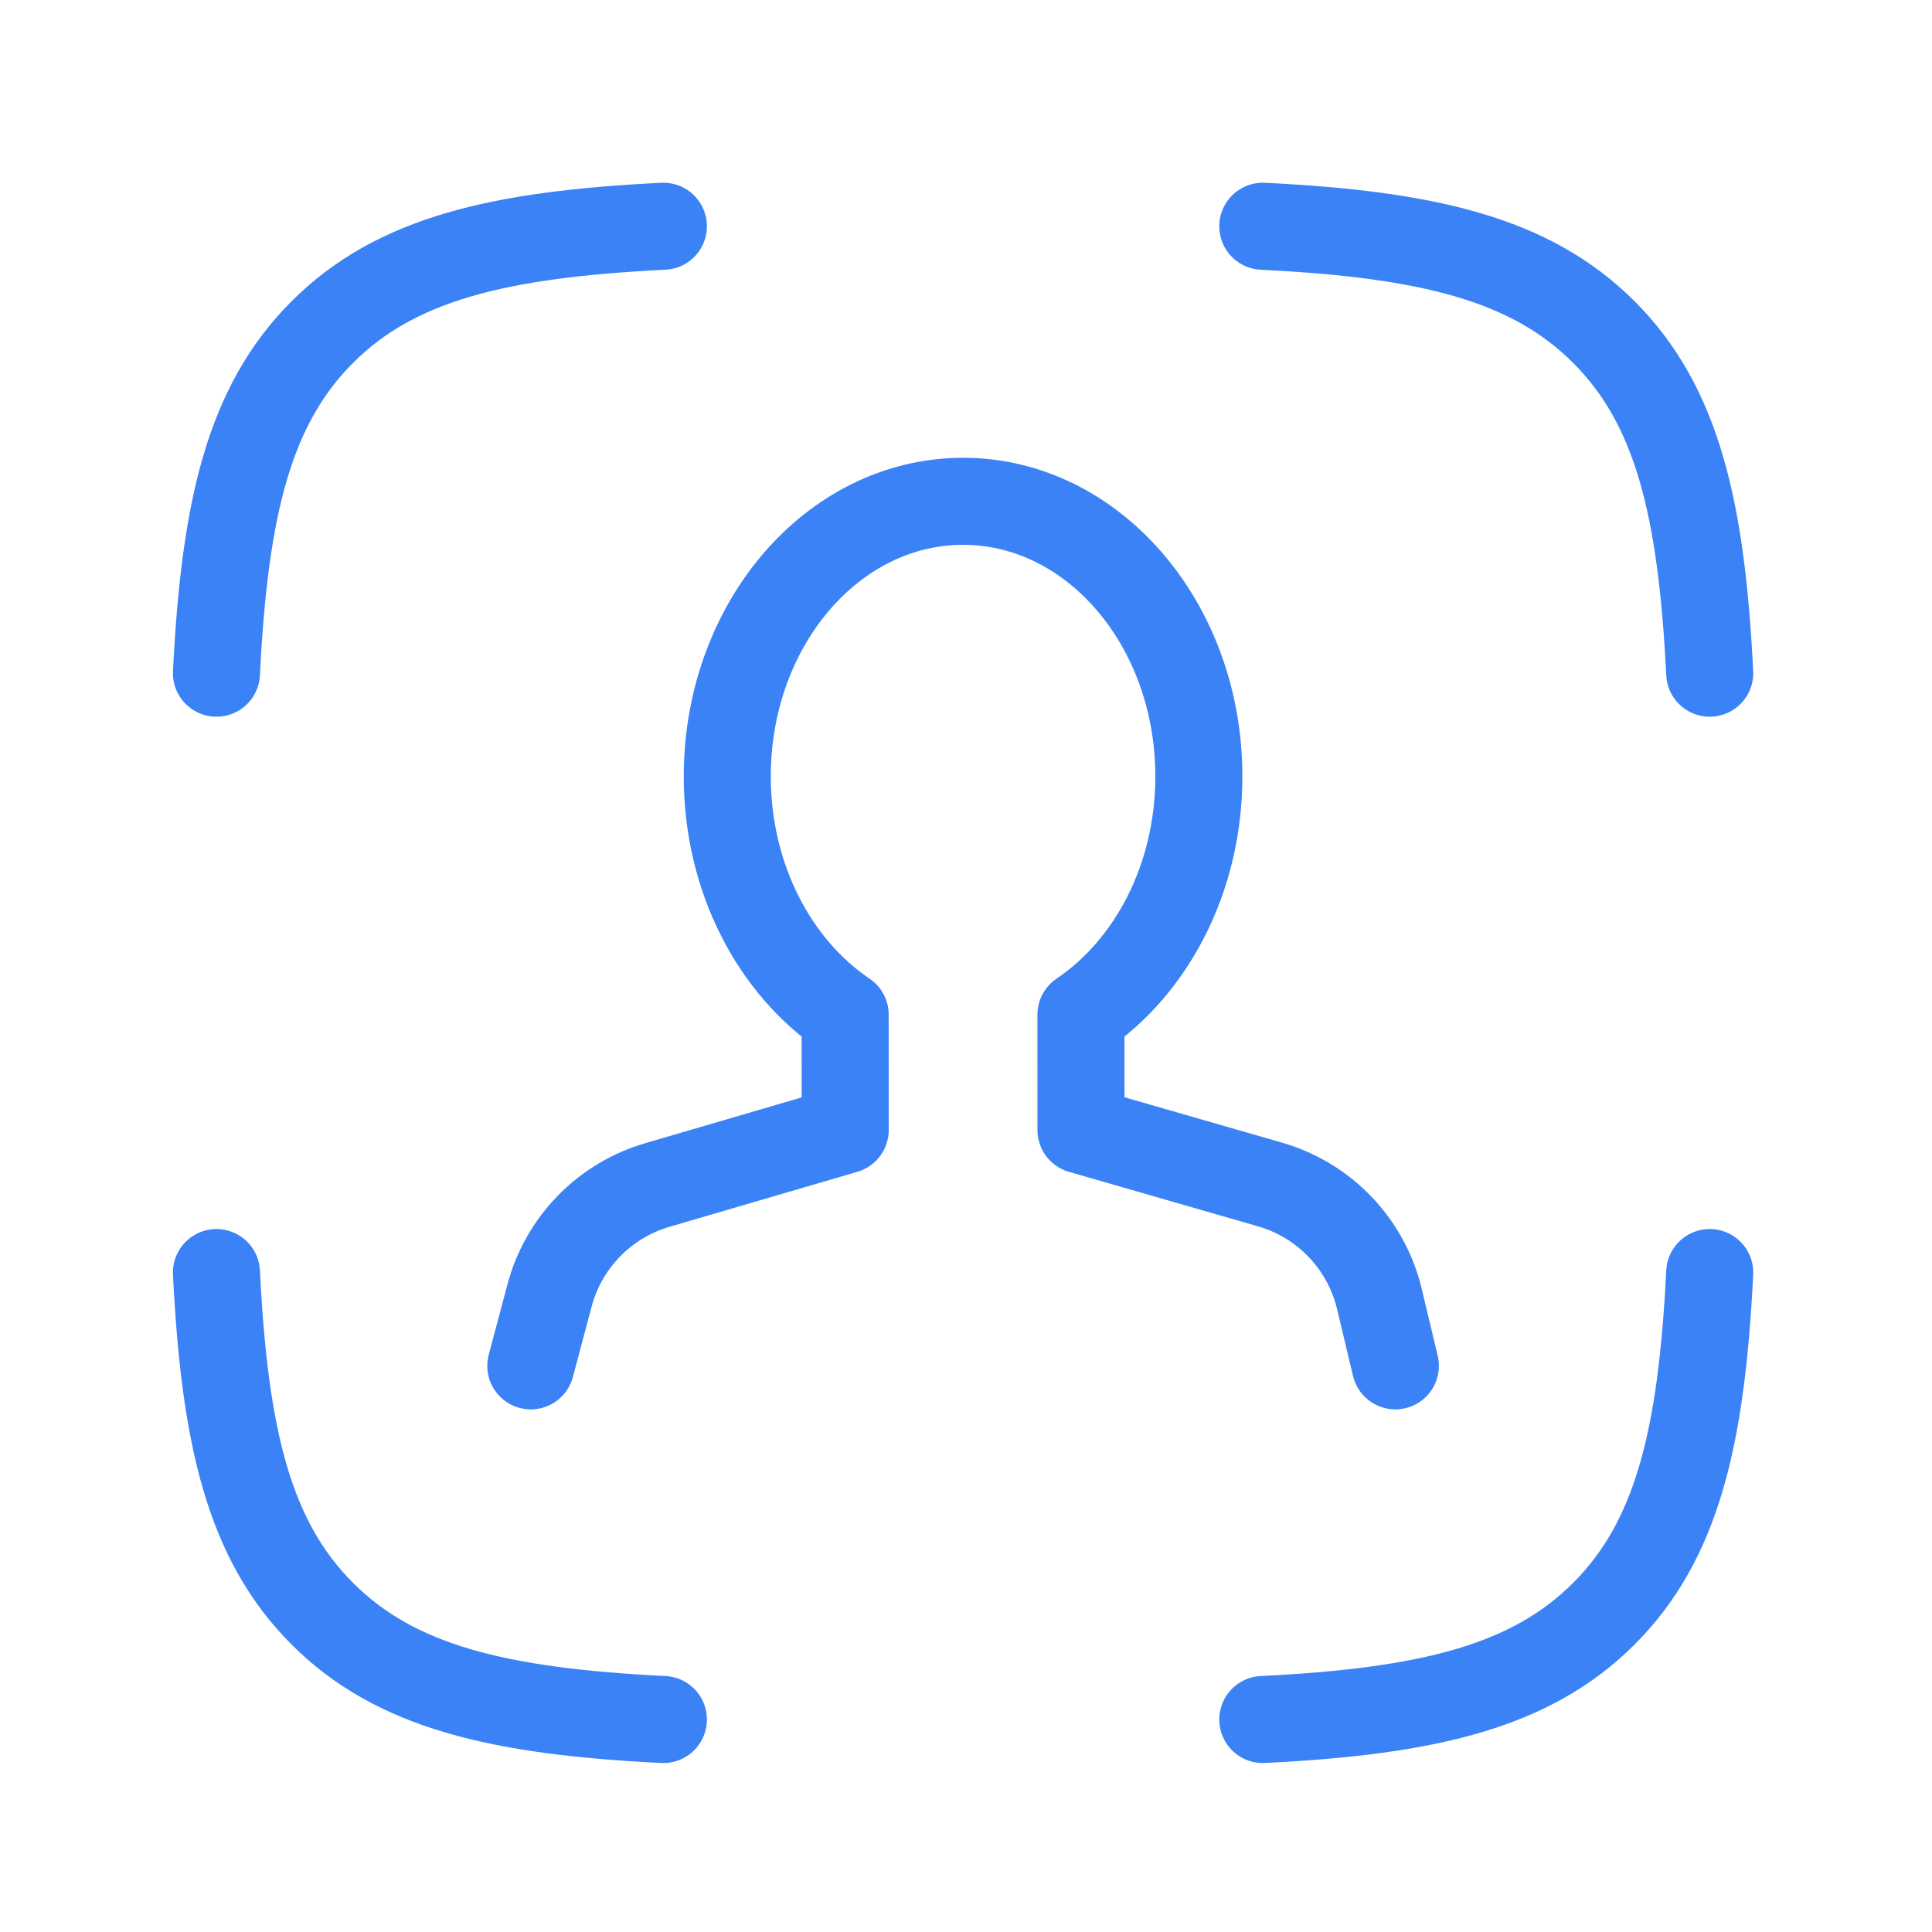
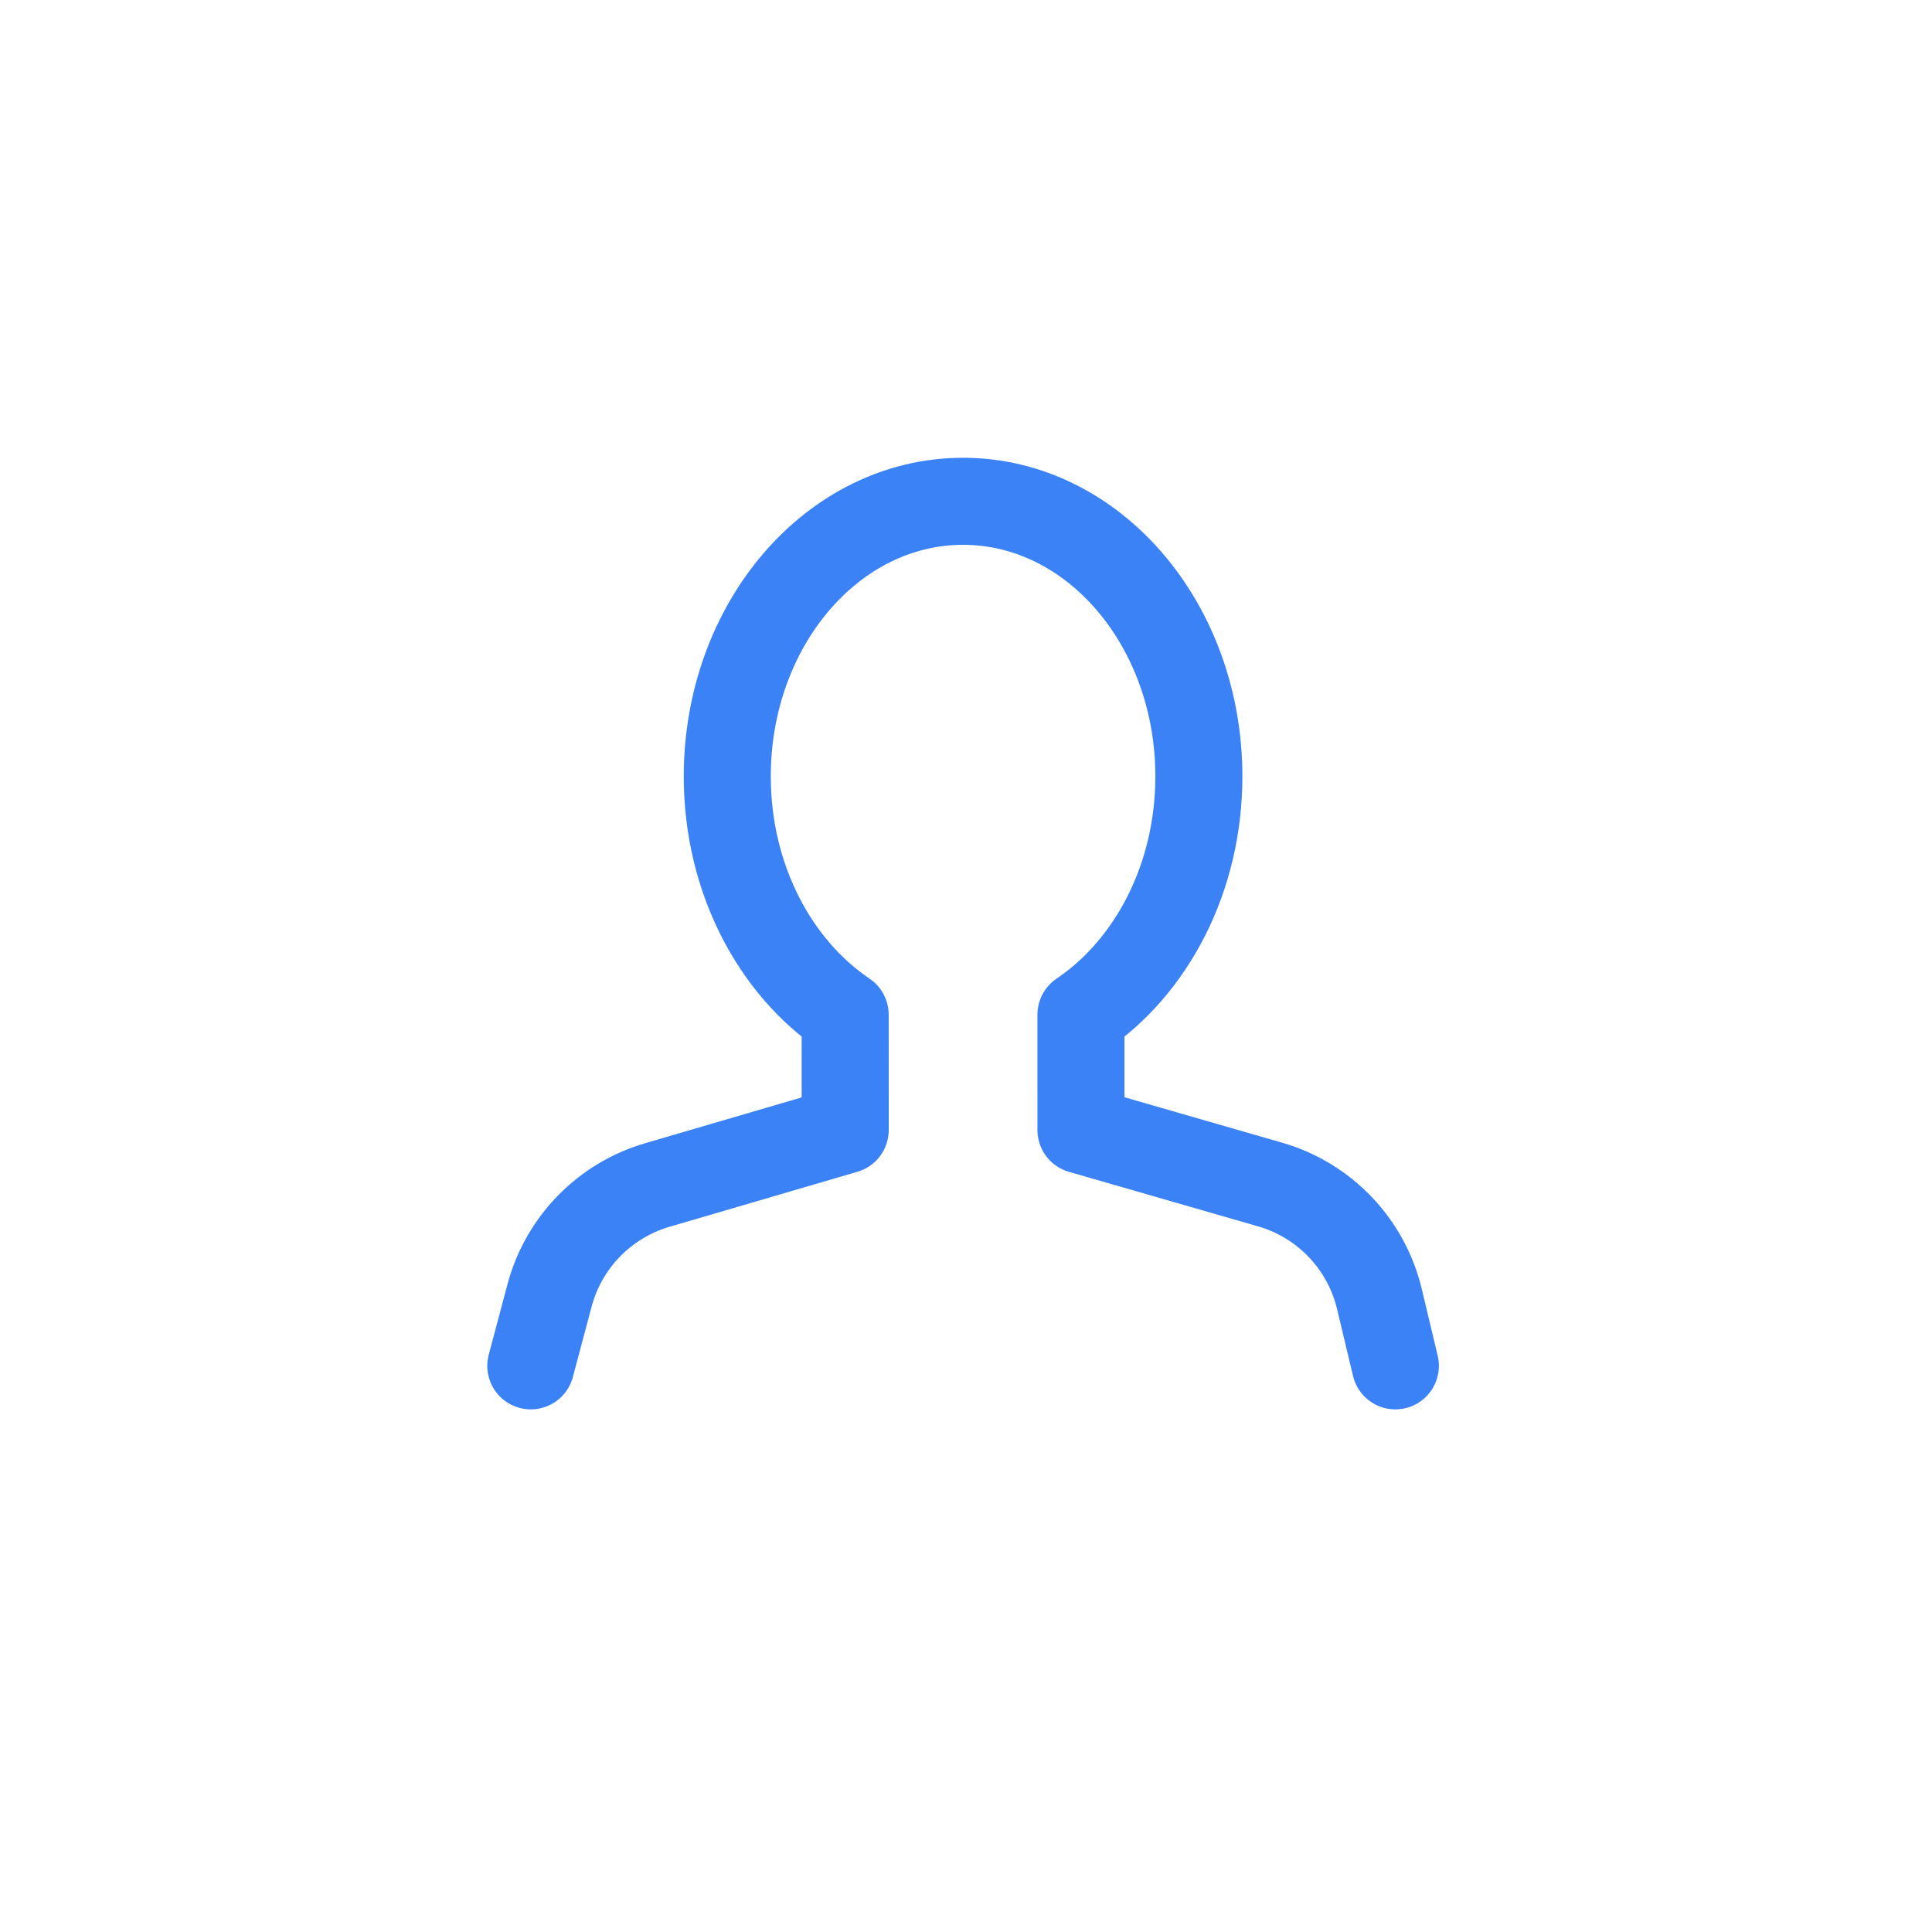
<svg xmlns="http://www.w3.org/2000/svg" width="55" height="55" viewBox="0 0 55 55" fill="none">
-   <path d="M6.162 19.164C6.395 14.466 7.091 11.537 9.175 9.454C11.259 7.37 14.188 6.673 18.885 6.441M48.672 19.164C48.439 14.466 47.743 11.537 45.659 9.454C43.576 7.37 40.647 6.673 35.949 6.441M35.949 48.951C40.647 48.718 43.576 48.022 45.659 45.938C47.743 43.854 48.439 40.925 48.672 36.227M18.885 48.951C14.188 48.718 11.259 48.022 9.175 45.938C7.091 43.854 6.395 40.925 6.162 36.227" stroke="#3B82F6" stroke-width="2.478" stroke-linecap="round" stroke-linejoin="round" />
  <path d="M39.723 38.883L39.27 36.983C38.896 35.414 37.706 34.167 36.157 33.721L30.773 32.169L30.772 28.886C32.779 27.532 34.129 25.001 34.129 22.102C34.129 17.777 31.123 14.271 27.416 14.271C23.709 14.271 20.704 17.777 20.704 22.102C20.704 25.001 22.054 27.532 24.06 28.886L24.061 32.169L18.711 33.735C17.209 34.175 16.046 35.368 15.644 36.88L15.111 38.883" stroke="#3B82F6" stroke-width="2.478" stroke-linecap="round" stroke-linejoin="round" />
</svg>